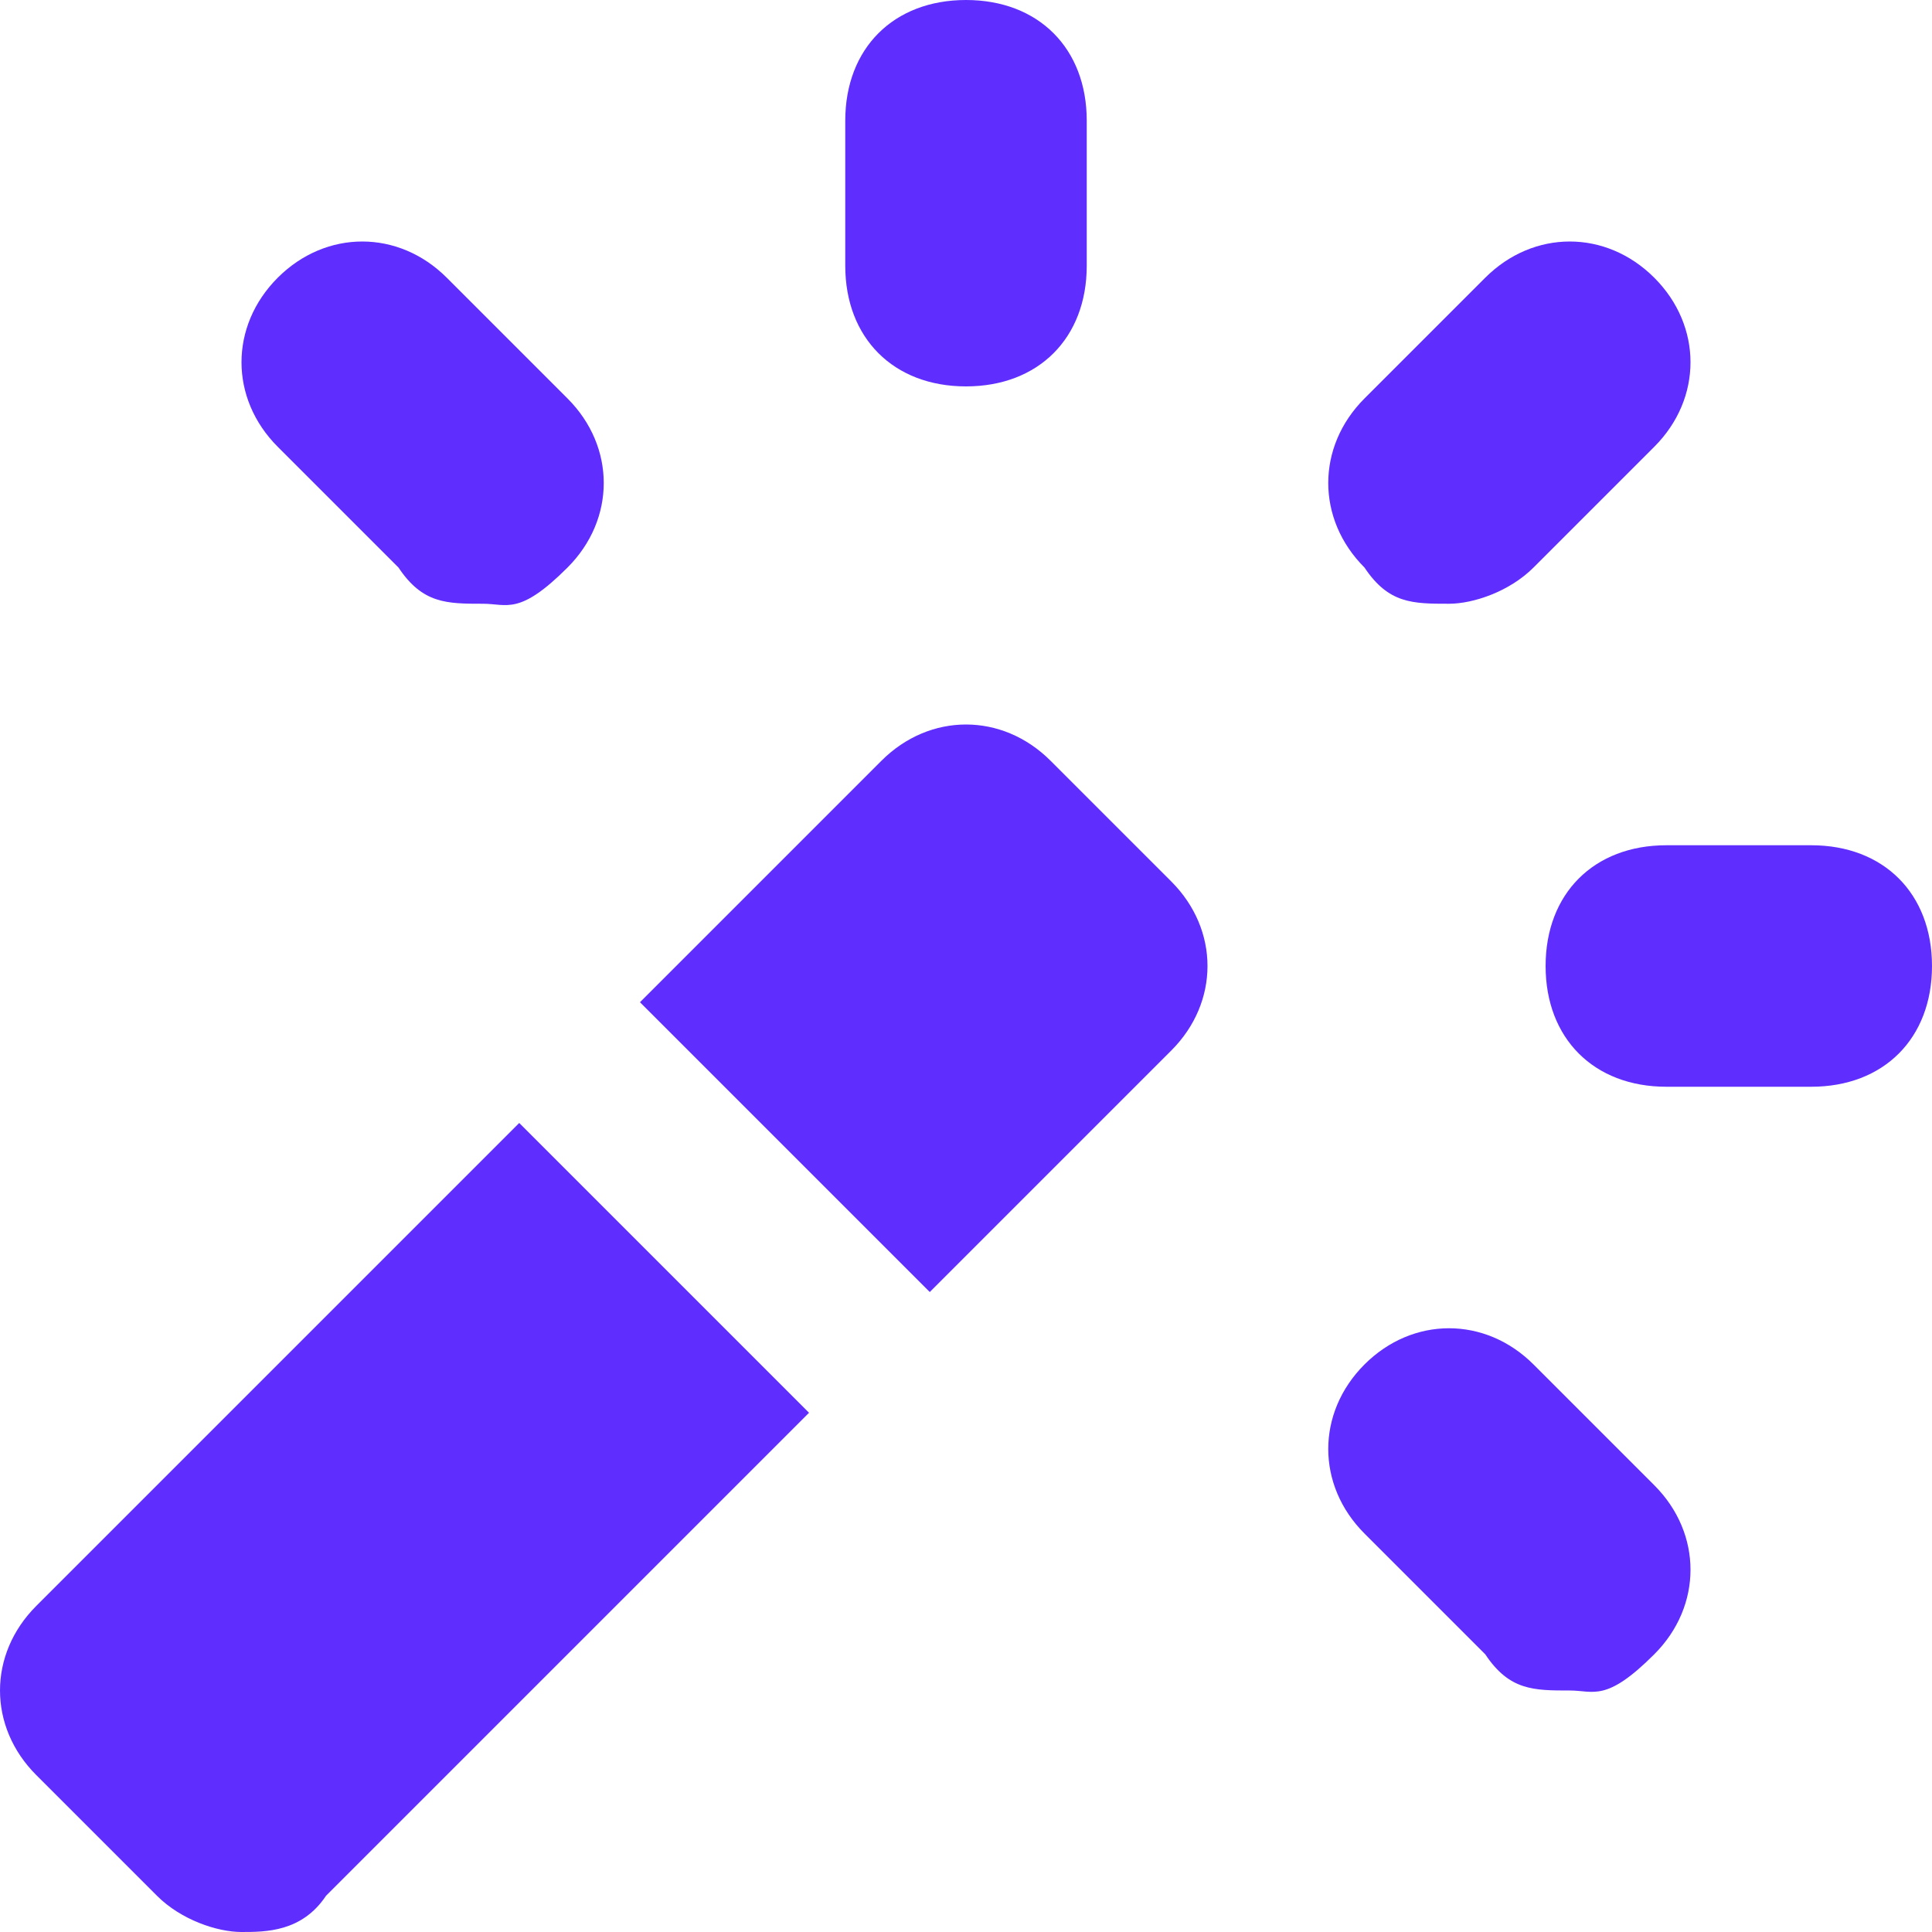
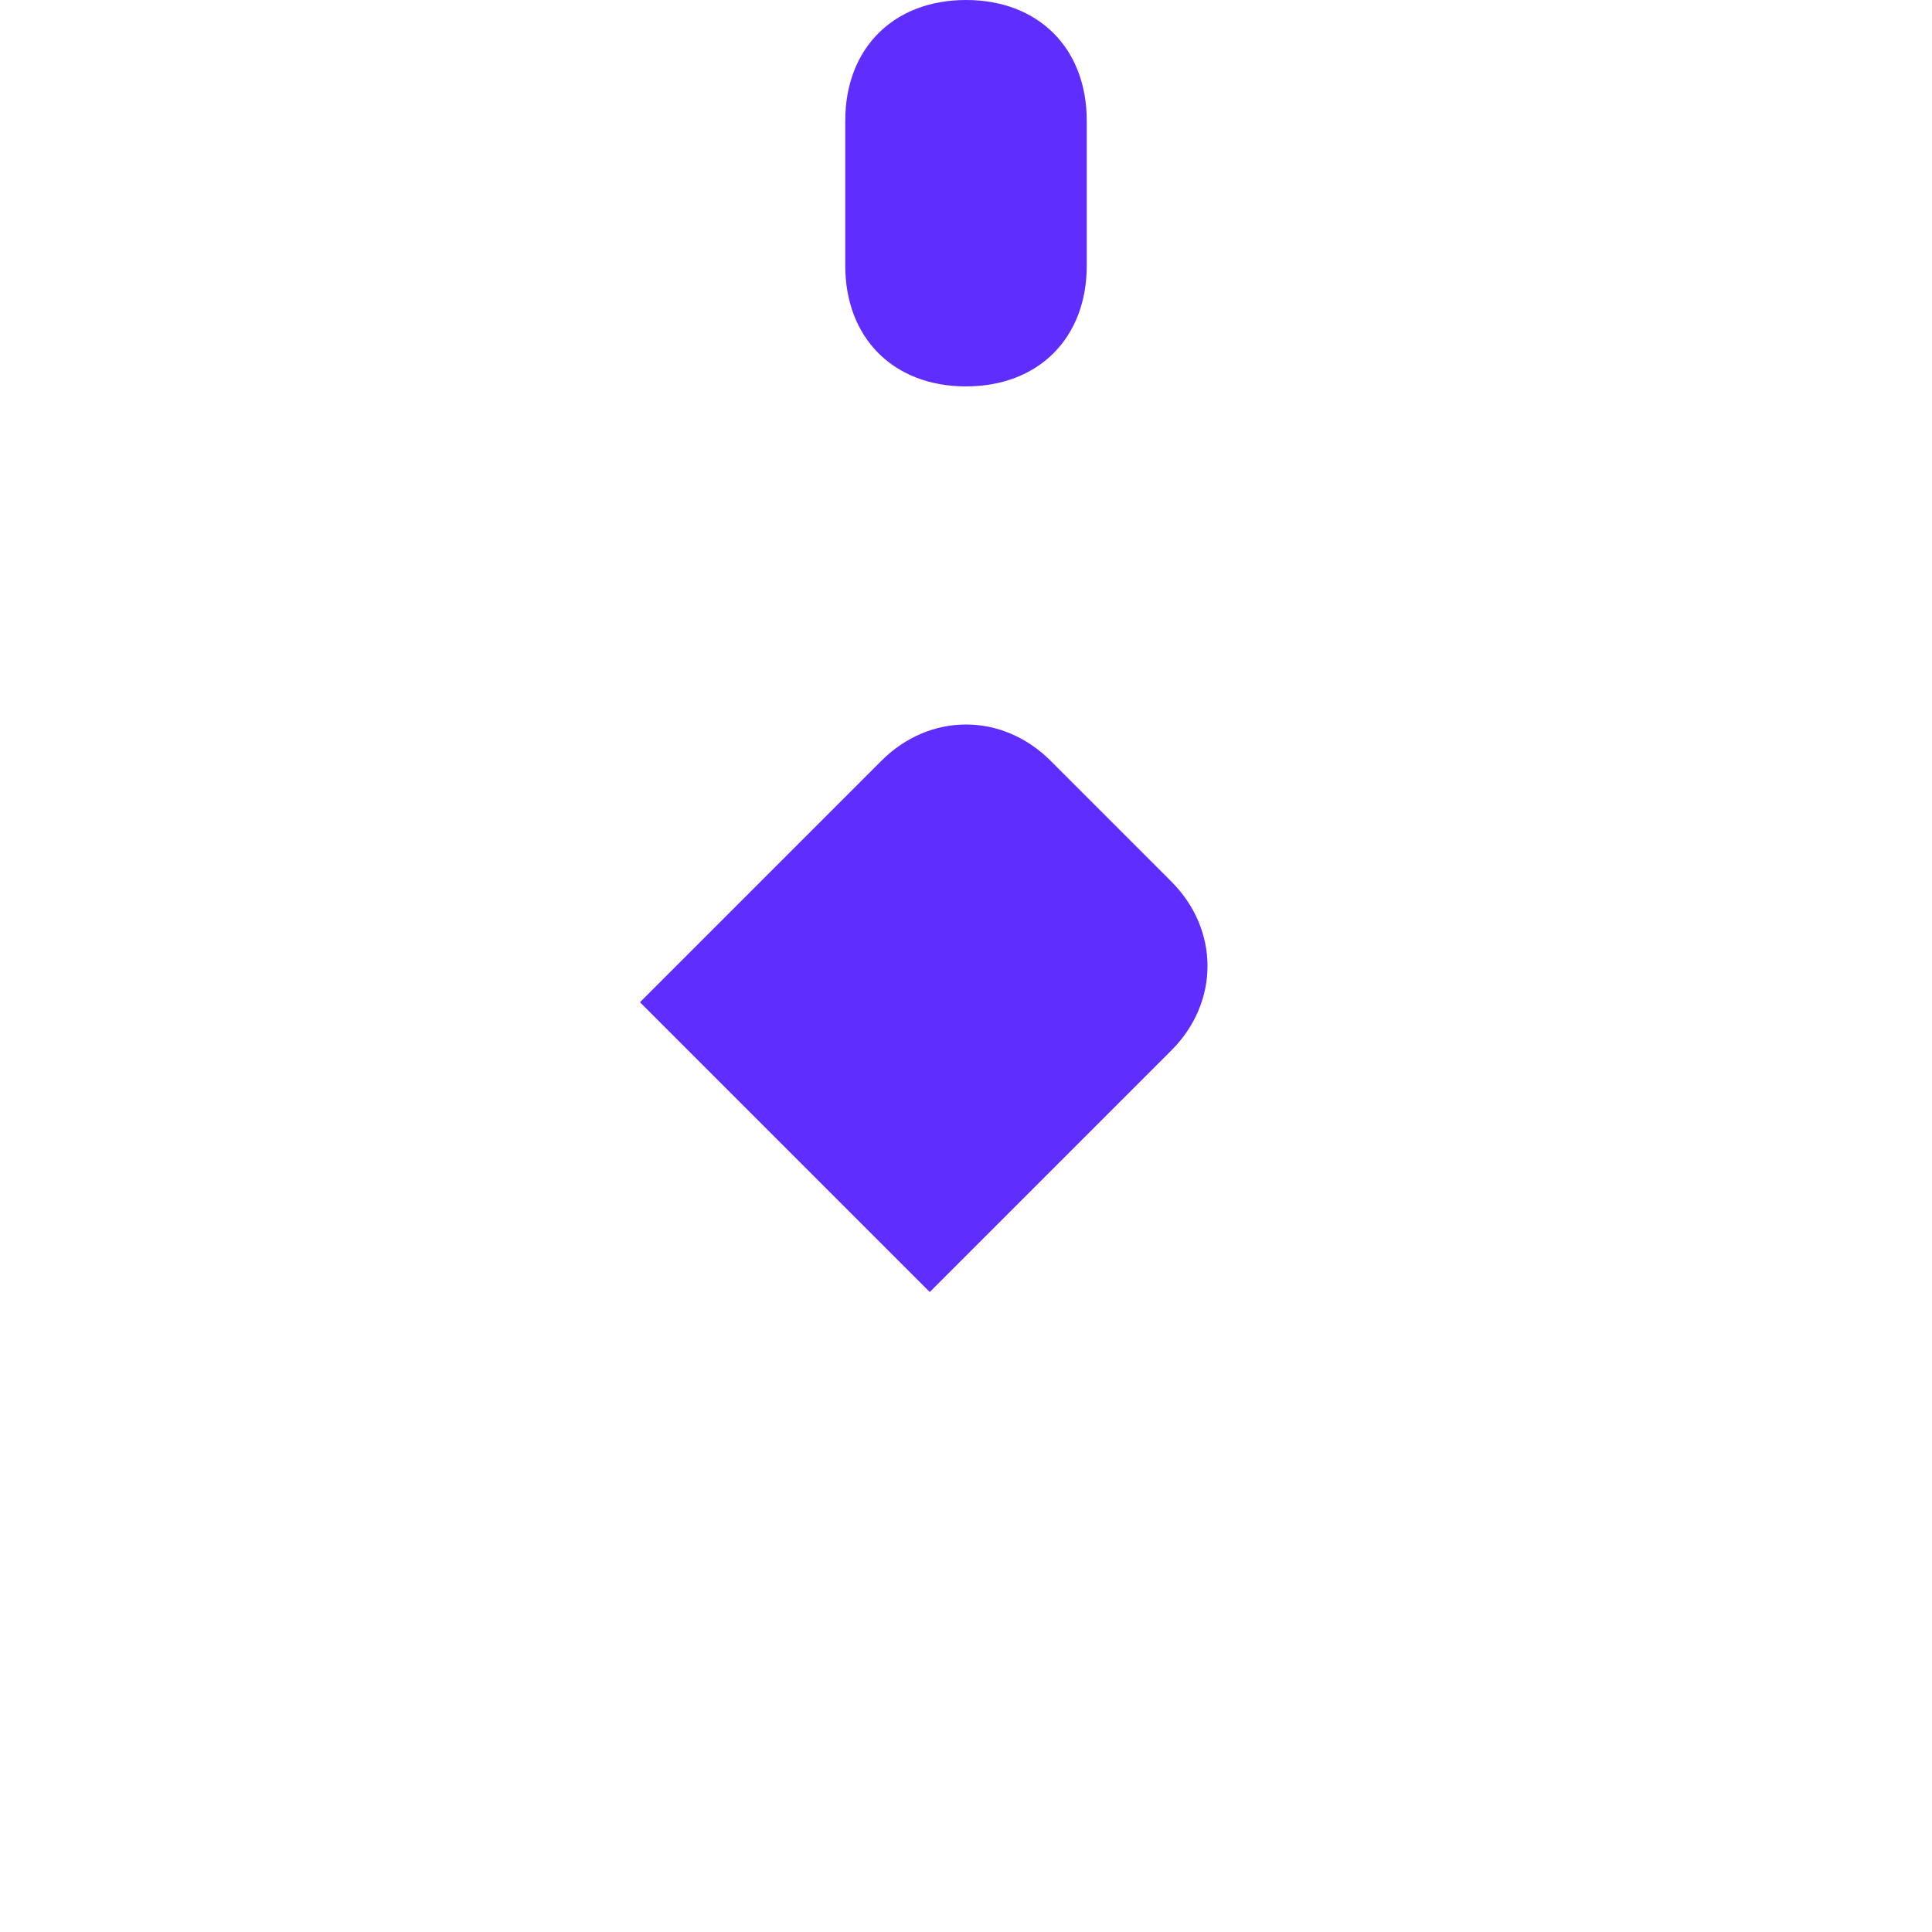
<svg xmlns="http://www.w3.org/2000/svg" id="Ebene_1" version="1.1" viewBox="0 0 16 16">
  <defs>
    <style>
      .st0 {
        fill: #5f2eff;
      }
    </style>
  </defs>
  <path class="st0" d="M9.7,7.3l-1-1c-.4-.4-1-.4-1.4,0l-2,2,2.4,2.4,2-2c.4-.4.4-1,0-1.4Z" />
-   <path class="st0" d="M4.3,9.3L.3,13.3c-.4.4-.4,1,0,1.4l1,1c.2.2.5.3.7.3s.5,0,.7-.3l4-4-2.4-2.4Z" />
  <path class="st0" d="M8,3.2c-.6,0-1-.4-1-1V1C7,.4,7.4,0,8,0s1,.4,1,1v1.2c0,.6-.4,1-1,1Z" />
-   <path class="st0" d="M4,5c-.3,0-.5,0-.7-.3l-1-1c-.4-.4-.4-1,0-1.4s1-.4,1.4,0l1,1c.4.4.4,1,0,1.4s-.5.3-.7.3Z" />
-   <path class="st0" d="M15,9h-1.2c-.6,0-1-.4-1-1s.4-1,1-1h1.2c.6,0,1,.4,1,1s-.4,1-1,1Z" />
-   <path class="st0" d="M13,14c-.3,0-.5,0-.7-.3l-1-1c-.4-.4-.4-1,0-1.4s1-.4,1.4,0l1,1c.4.4.4,1,0,1.4s-.5.3-.7.3Z" />
-   <path class="st0" d="M12,5c-.3,0-.5,0-.7-.3-.4-.4-.4-1,0-1.4l1-1c.4-.4,1-.4,1.4,0s.4,1,0,1.4l-1,1c-.2.2-.5.3-.7.3Z" />
</svg>